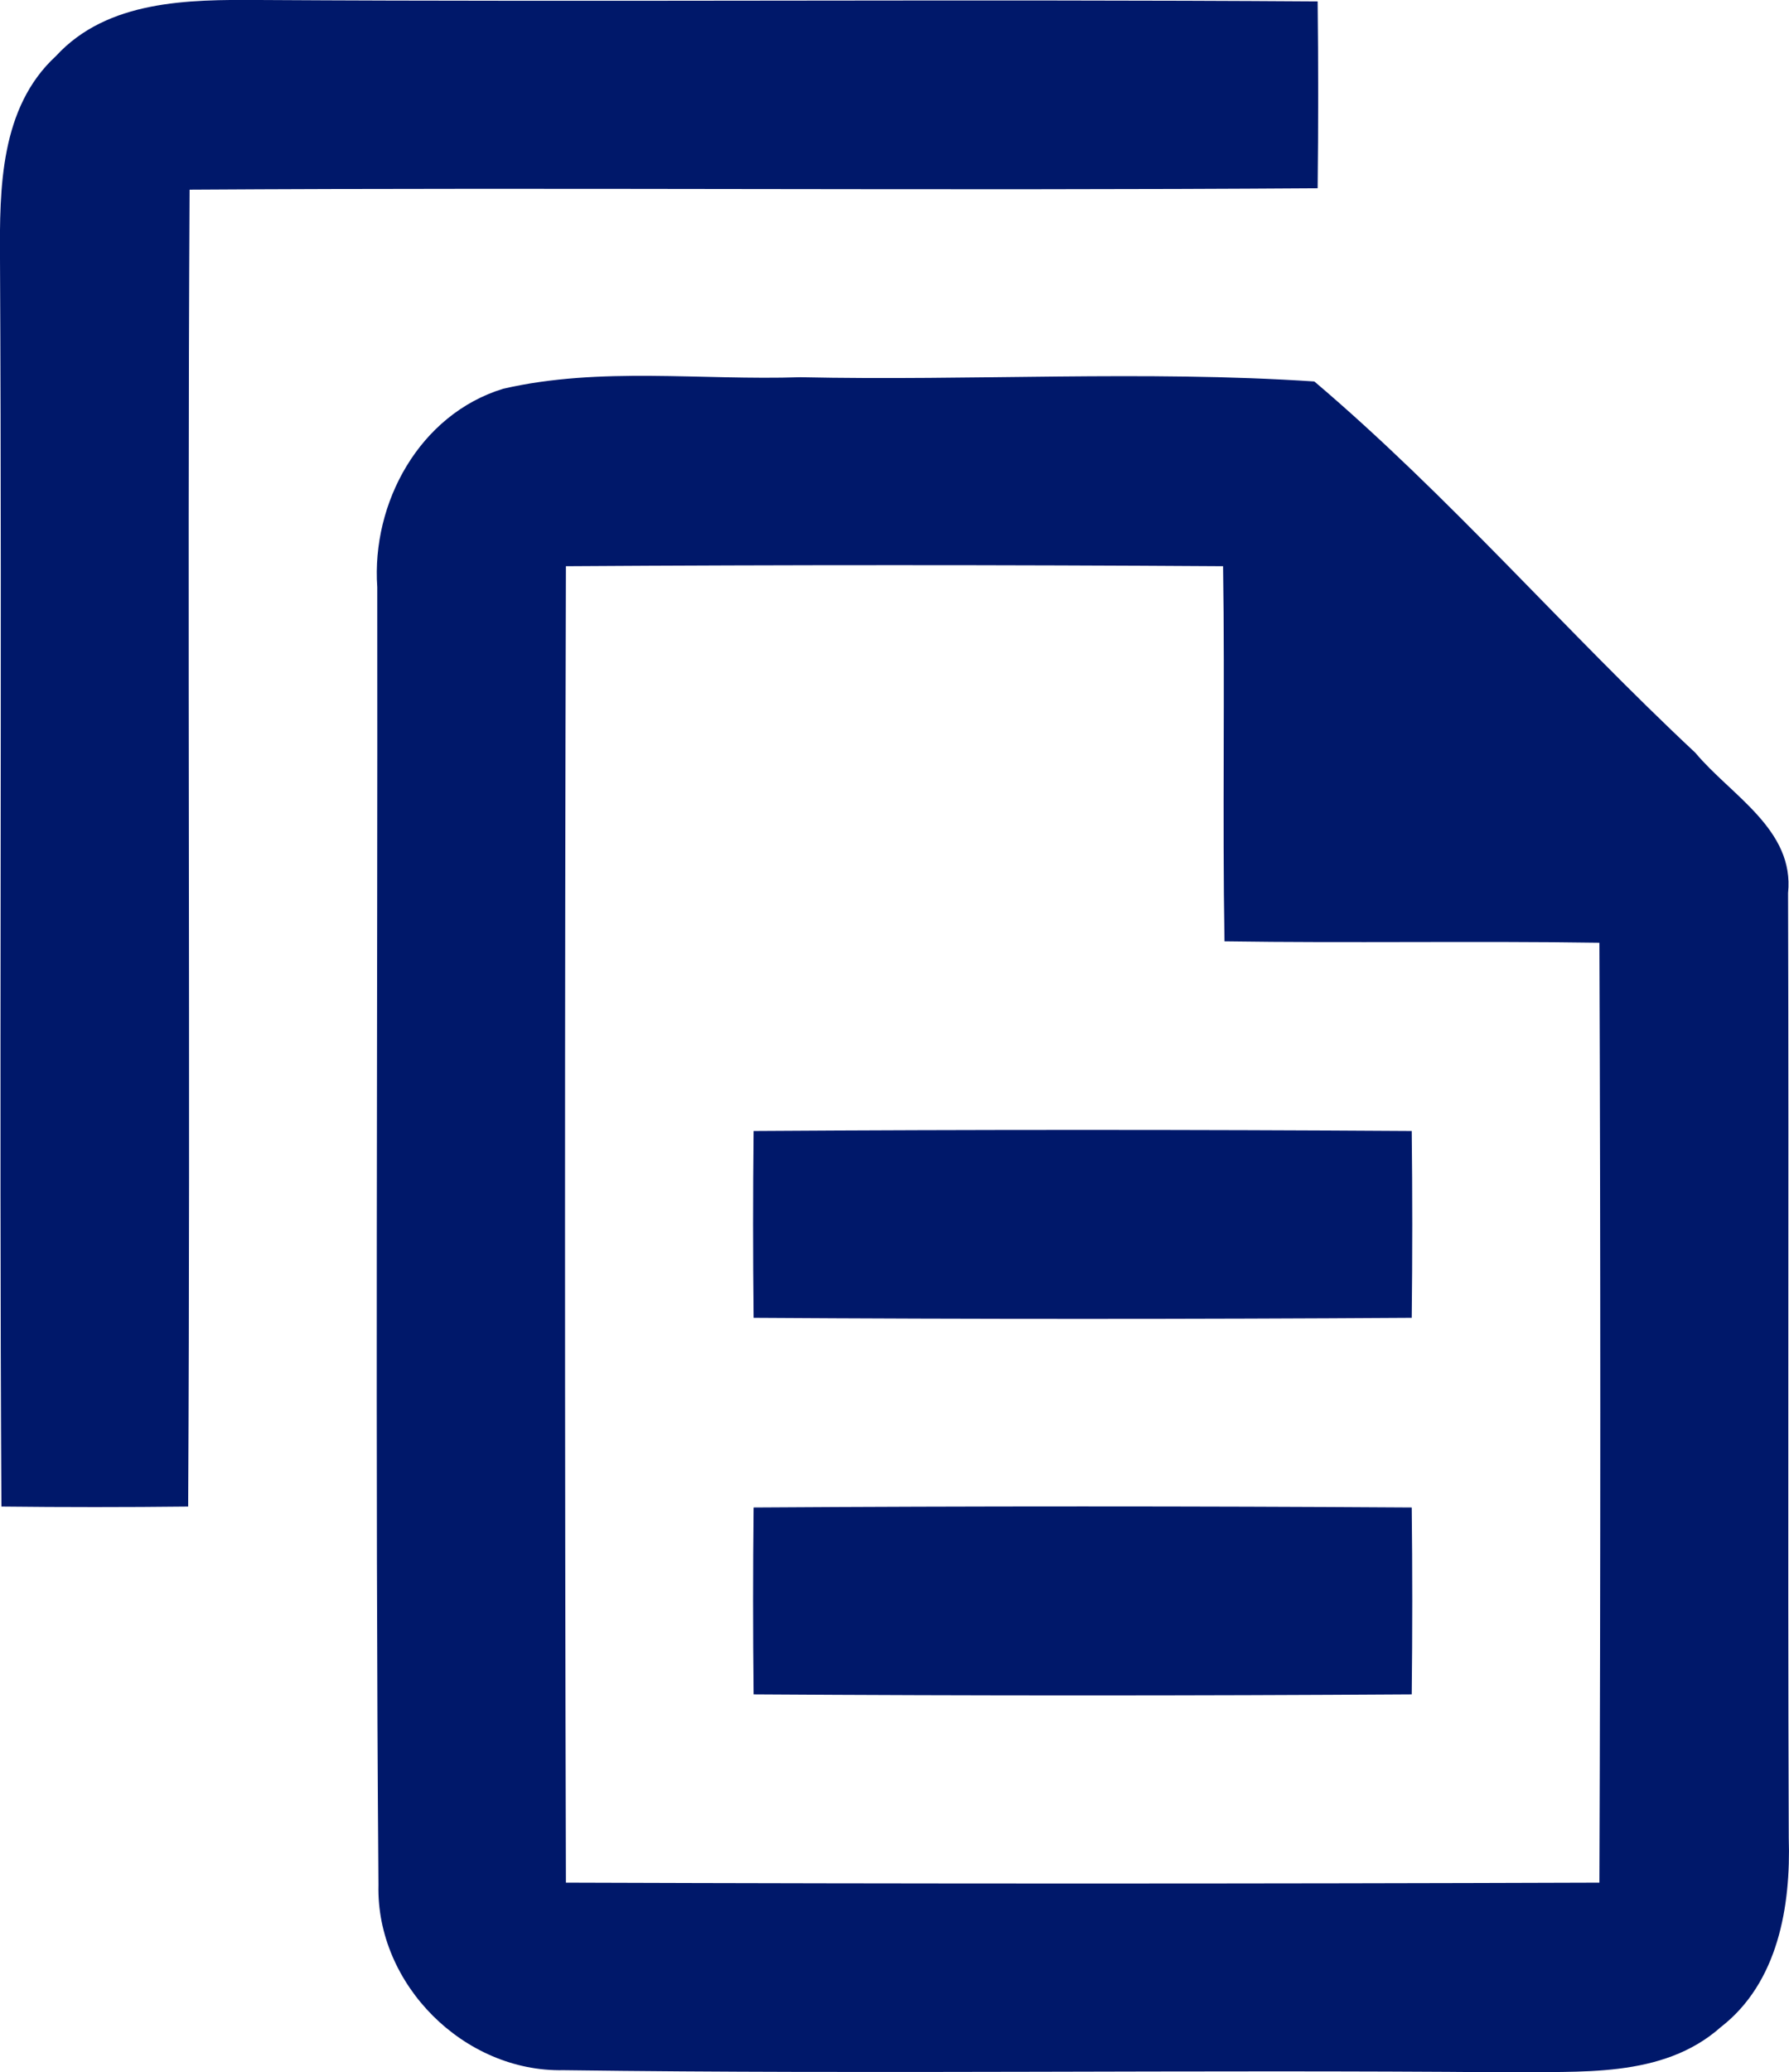
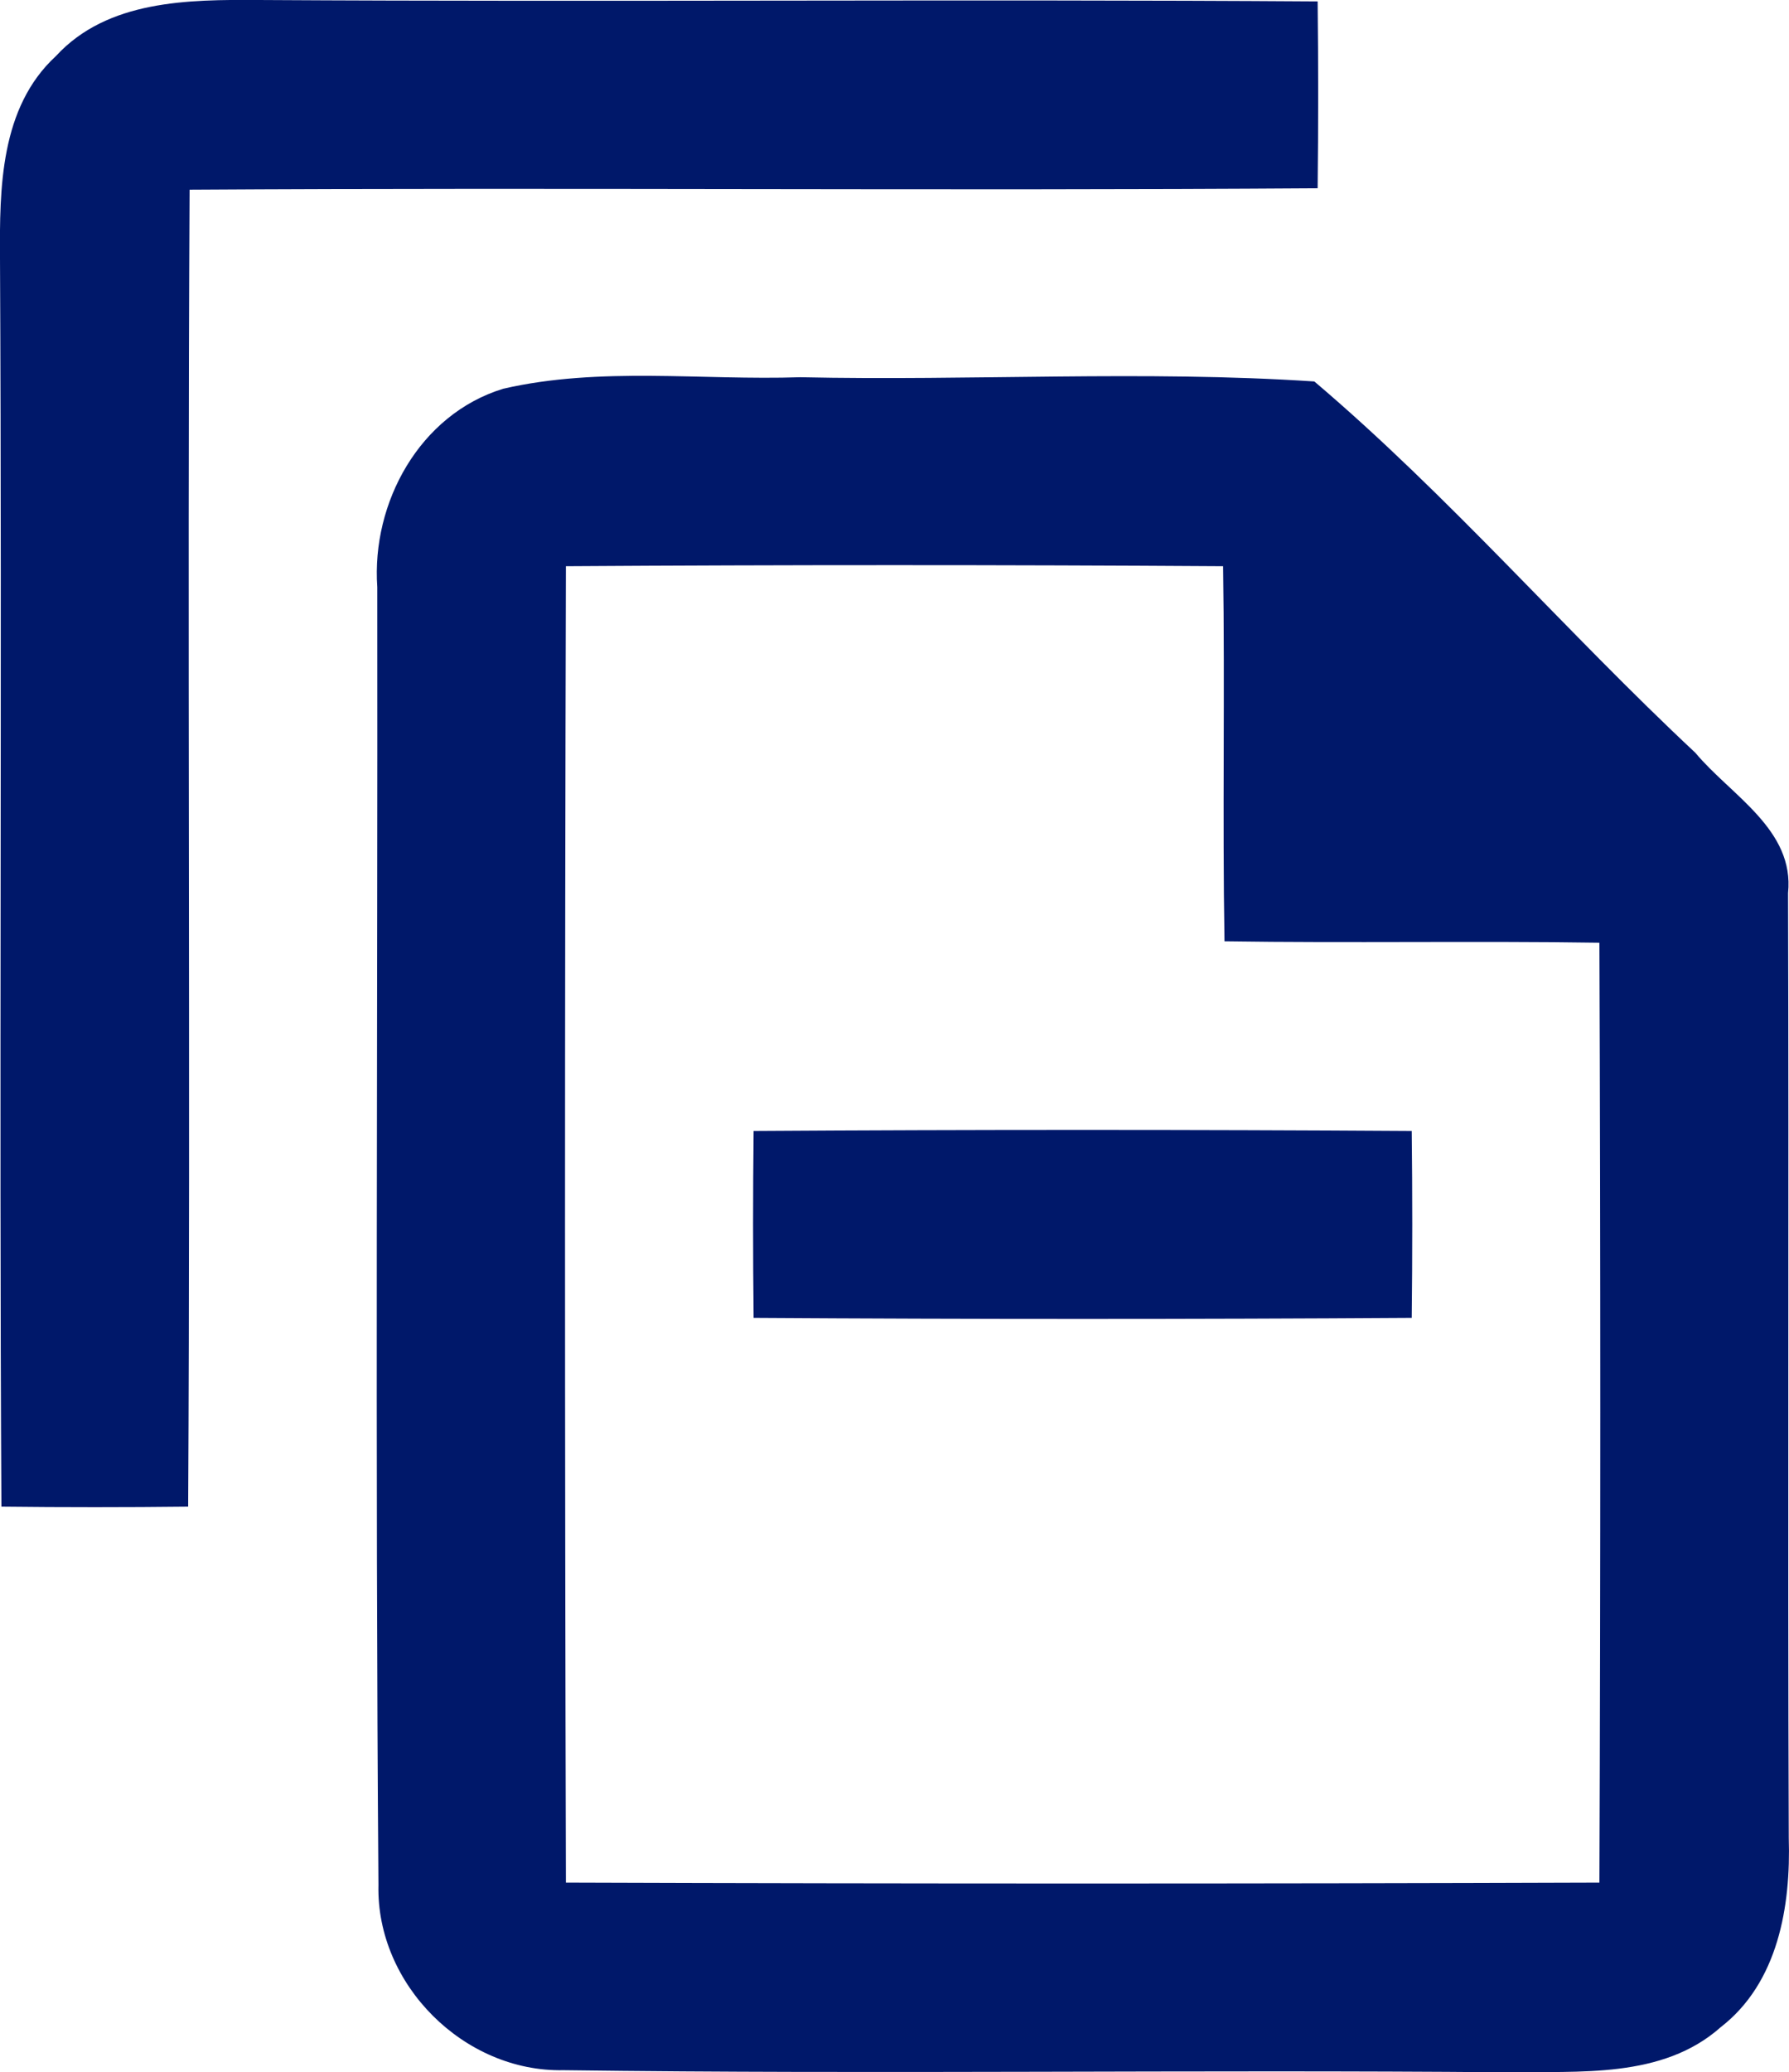
<svg xmlns="http://www.w3.org/2000/svg" id="_Слой_2" data-name="Слой 2" viewBox="0 0 76.06 88.06">
  <defs>
    <style> .cls-1 { fill: #00186a; } </style>
  </defs>
  <g id="_Слой_1-2" data-name="Слой 1">
    <g id="_00186aff" data-name="#00186aff">
      <path class="cls-1" d="M2.38,2.38C4.57,0,8.01-.02,11,0c15,.09,30.01-.04,45.02,.06,.03,2.65,.03,5.29,0,7.94-15.99,.11-31.98-.04-47.96,.06-.1,18.65,.04,37.31-.06,55.96-2.65,.03-5.29,.03-7.94,0C-.04,46.34,.09,28.67,0,10.99-.02,8.01,0,4.57,2.38,2.38Z" />
      <path class="cls-1" d="M21.39,16.52c4.13-.95,8.43-.35,12.64-.49,7.28,.16,14.59-.3,21.85,.18,5.74,4.87,10.69,10.63,16.2,15.78,1.51,1.81,4.22,3.26,3.94,5.96,.04,13.38-.02,26.77,.03,40.15,.09,2.9-.45,6.15-2.89,8.04-2.49,2.21-6.03,1.86-9.12,1.92-13.36-.12-26.72,.09-40.08-.09-4.23,.09-7.97-3.64-7.87-7.87-.14-18.38-.03-36.77-.05-55.15-.25-3.59,1.8-7.34,5.35-8.43m2.67,7.54c-.05,18.65-.05,37.29,0,55.94,14.65,.05,29.29,.05,43.94,0,.05-13.31,.05-26.63,0-39.94-5.31-.08-10.63,.02-15.94-.06-.09-5.31,.02-10.63-.06-15.94-9.31-.06-18.63-.06-27.94,0Z" />
      <path class="cls-1" d="M32.04,48.06c9.33-.06,18.65-.06,27.98,0,.03,2.65,.03,5.29,0,7.94-9.33,.06-18.65,.06-27.98,0-.03-2.65-.03-5.29,0-7.94Z" />
-       <path class="cls-1" d="M32.04,64.06c9.33-.06,18.65-.06,27.98,0,.03,2.65,.03,5.29,0,7.94-9.33,.06-18.65,.06-27.98,0-.03-2.65-.03-5.29,0-7.94Z" />
    </g>
  </g>
</svg>